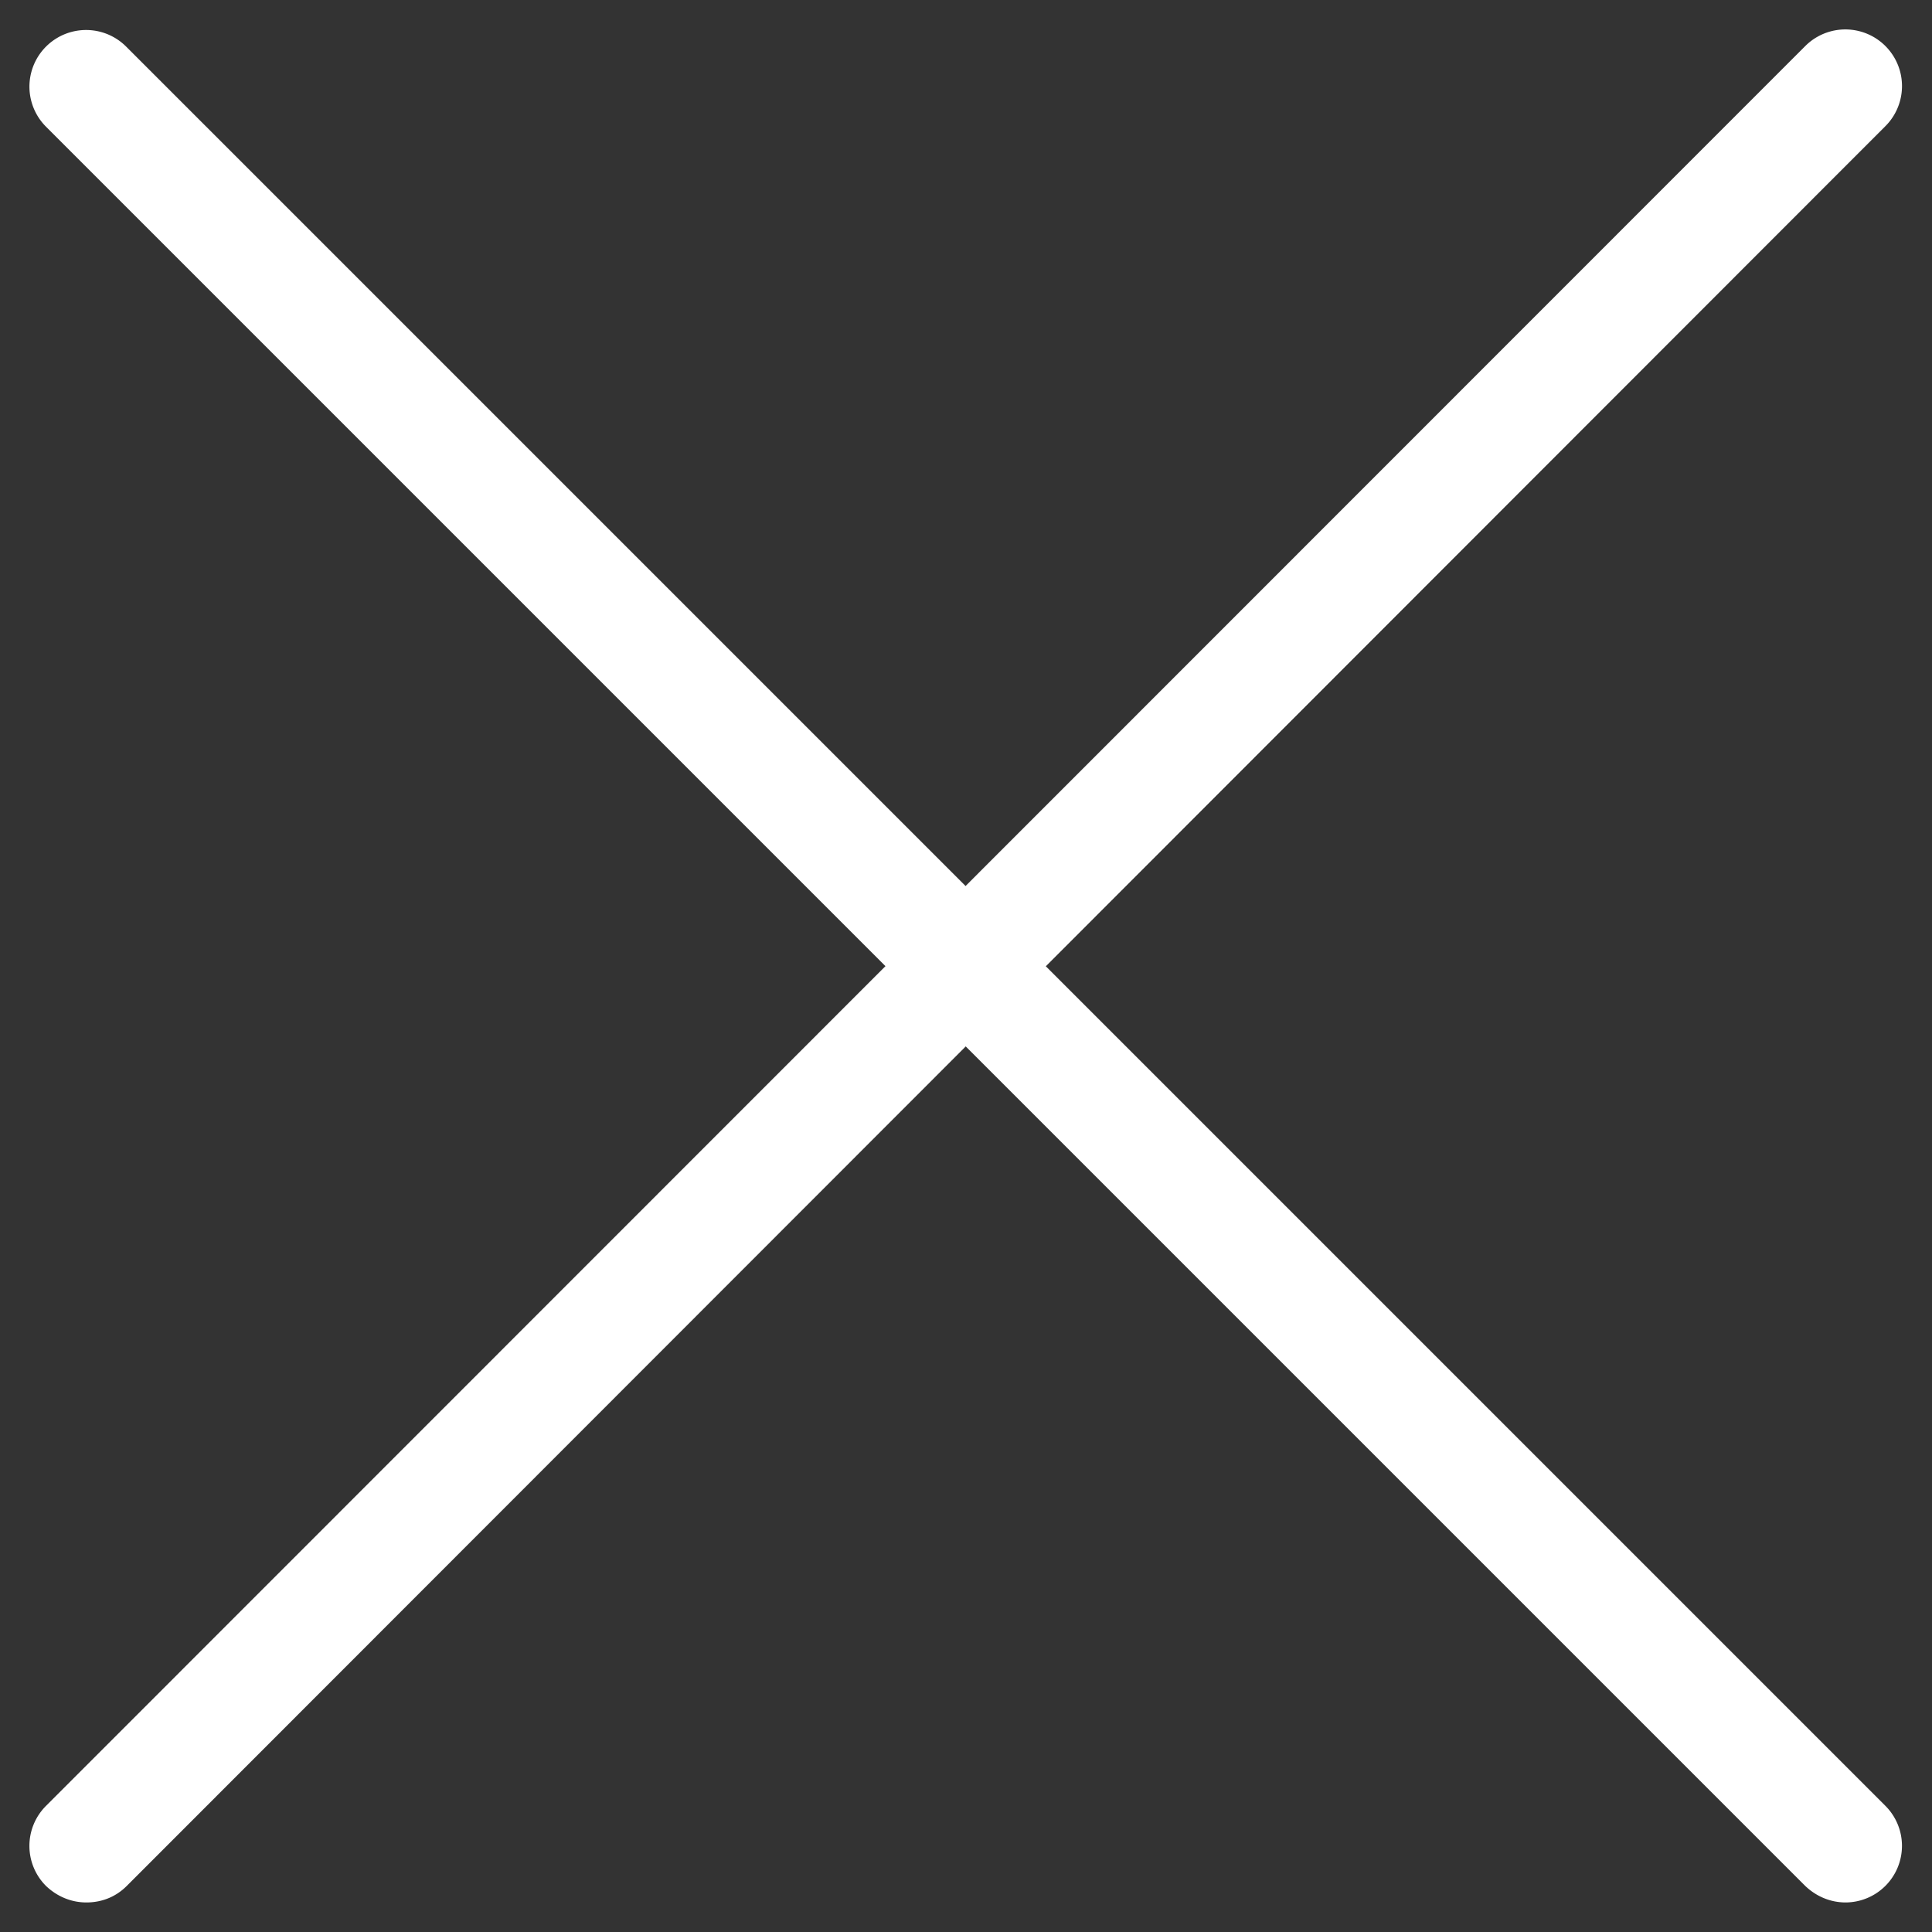
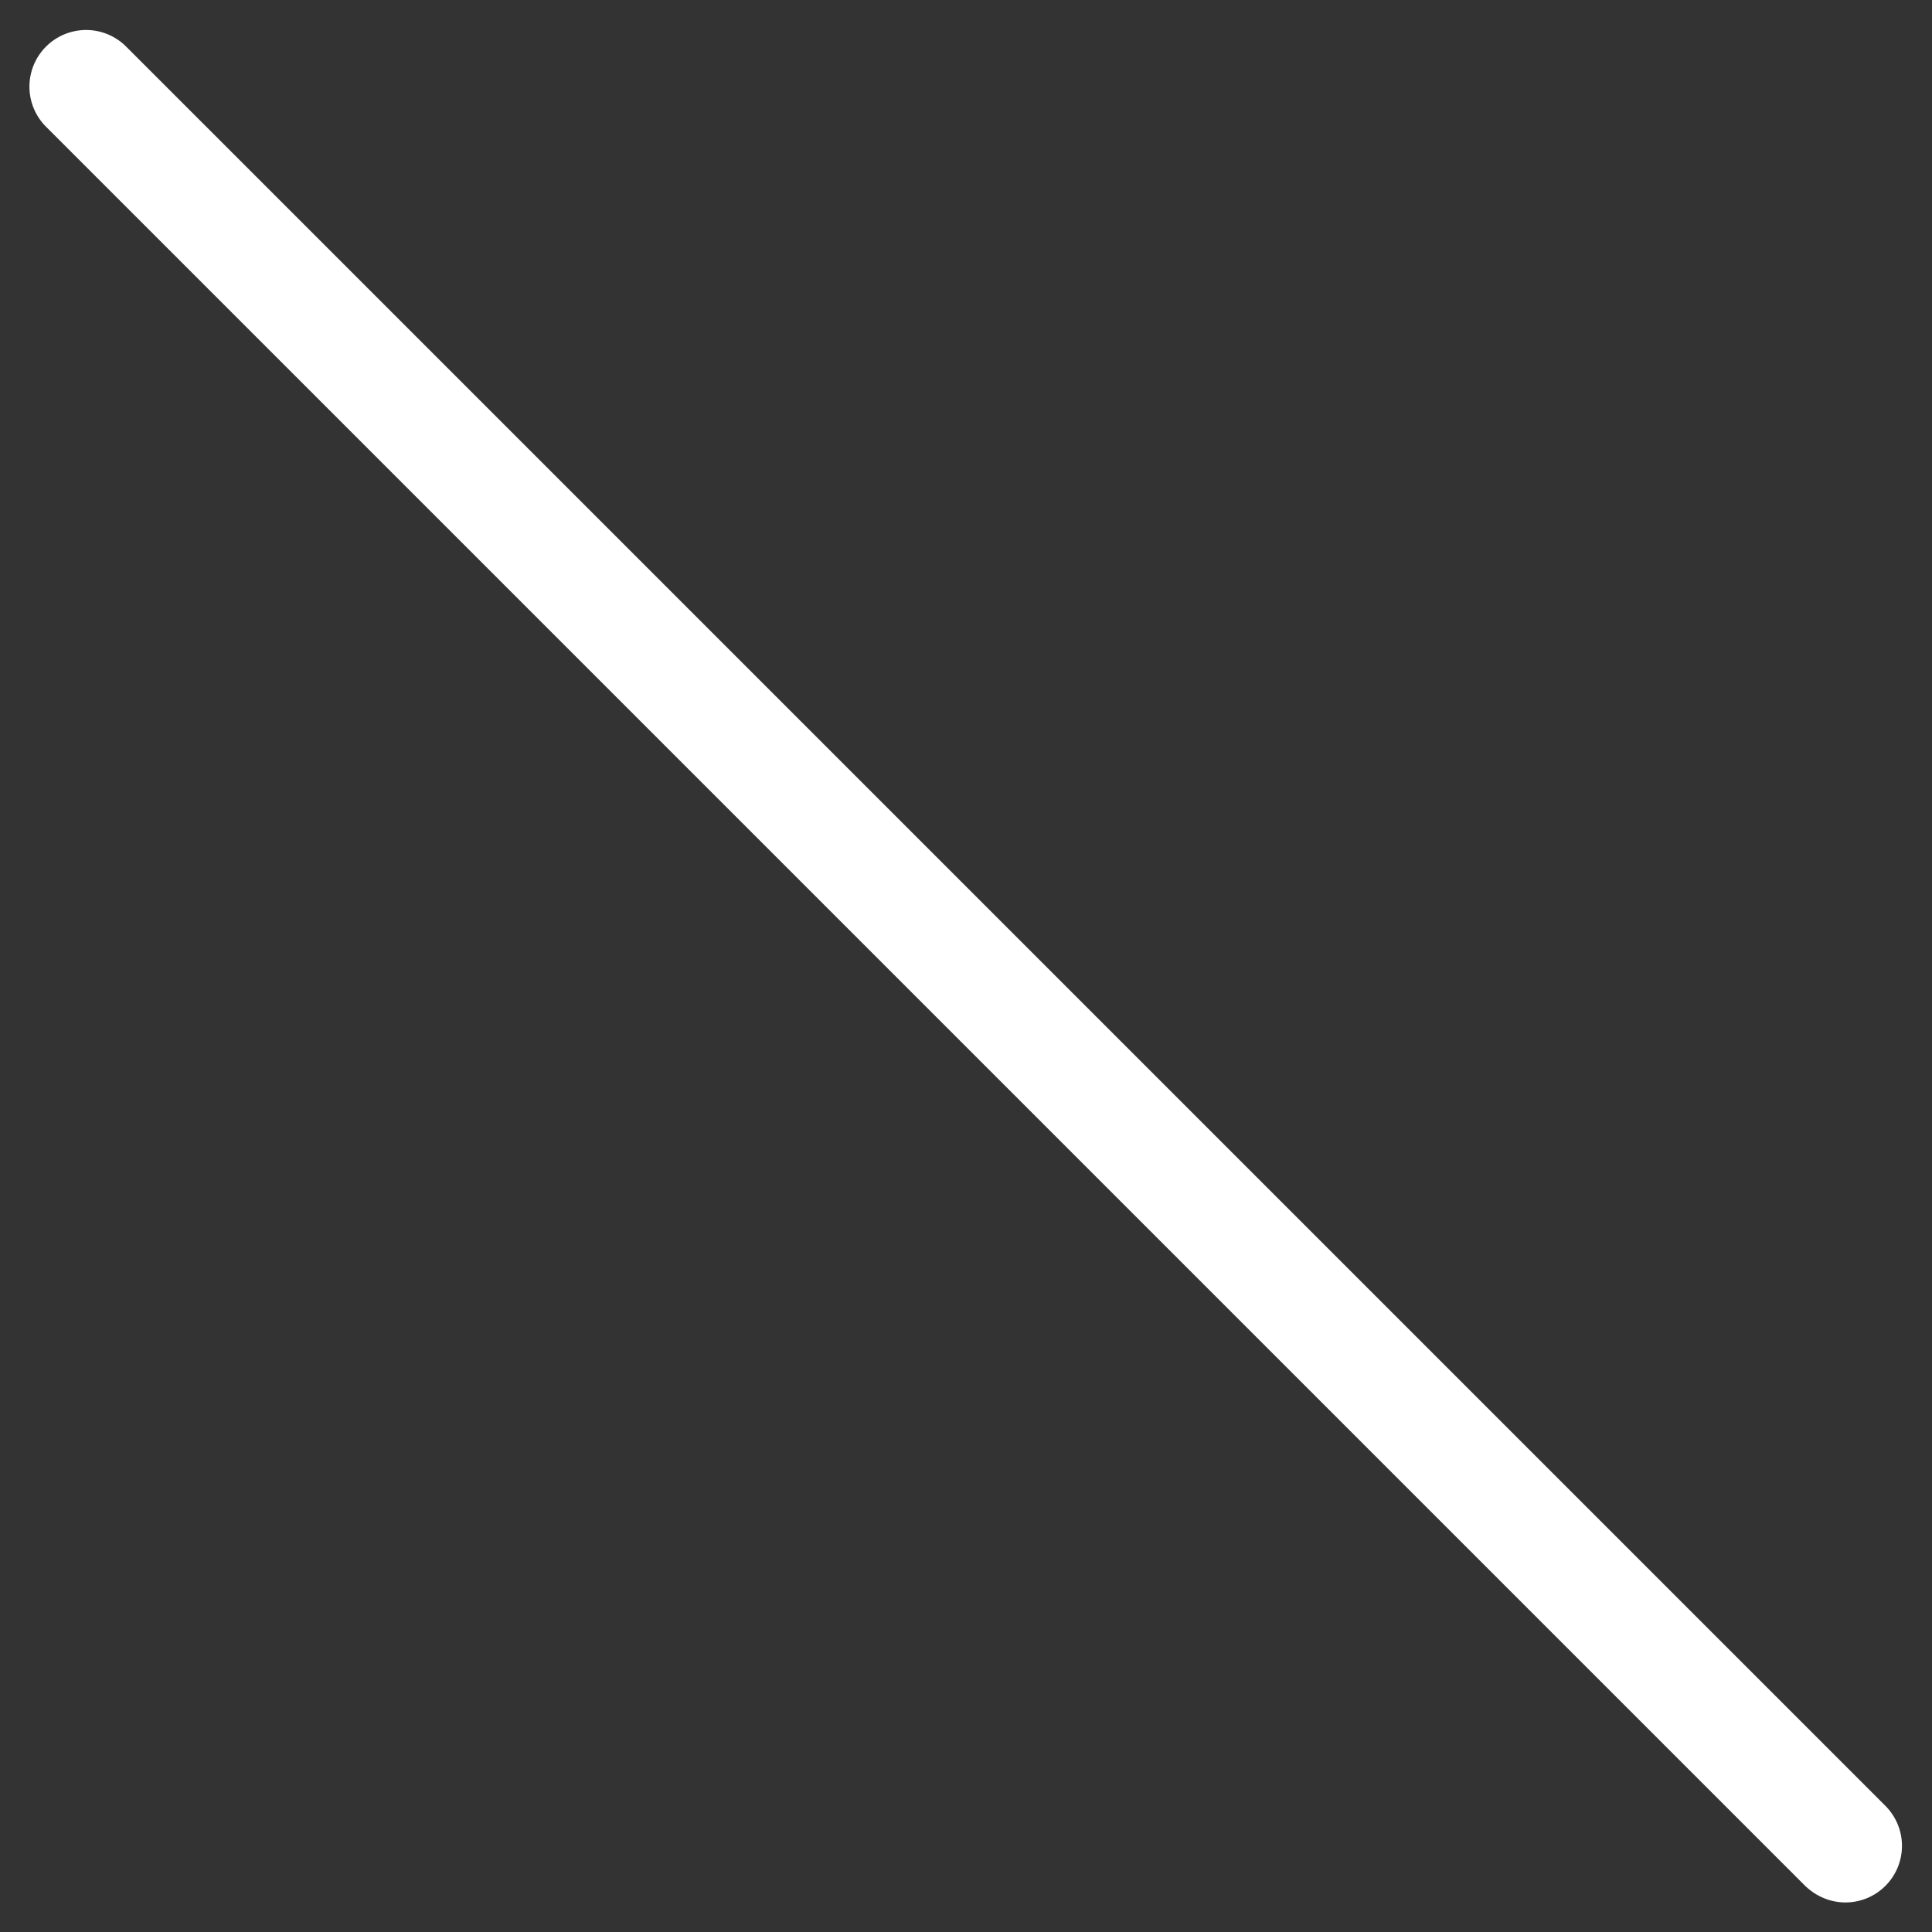
<svg xmlns="http://www.w3.org/2000/svg" id="design" viewBox="0 0 34 34">
  <rect x="0" y="0" width="34" height="34" fill="#333333" stroke="none" />
  <defs>
    <style>.cls-1{fill:#fff}</style>
  </defs>
-   <path class="cls-1" d="M1.52 33.48c-.26 0-.51-.1-.71-.29a.996.996 0 010-1.41L31.77.81a.996.996 0 111.41 1.41L2.23 33.19c-.2.2-.45.29-.71.29z" />
-   <path class="cls-1" d="M32.48 33.48c-.26 0-.51-.1-.71-.29L.81 2.23A.996.996 0 112.22.82l30.96 30.96a.996.996 0 01-.71 1.7z" />
+   <path class="cls-1" d="M32.48 33.48c-.26 0-.51-.1-.71-.29L.81 2.23A.996.996 0 112.22.82l30.96 30.96a.996.996 0 01-.71 1.7" />
</svg>